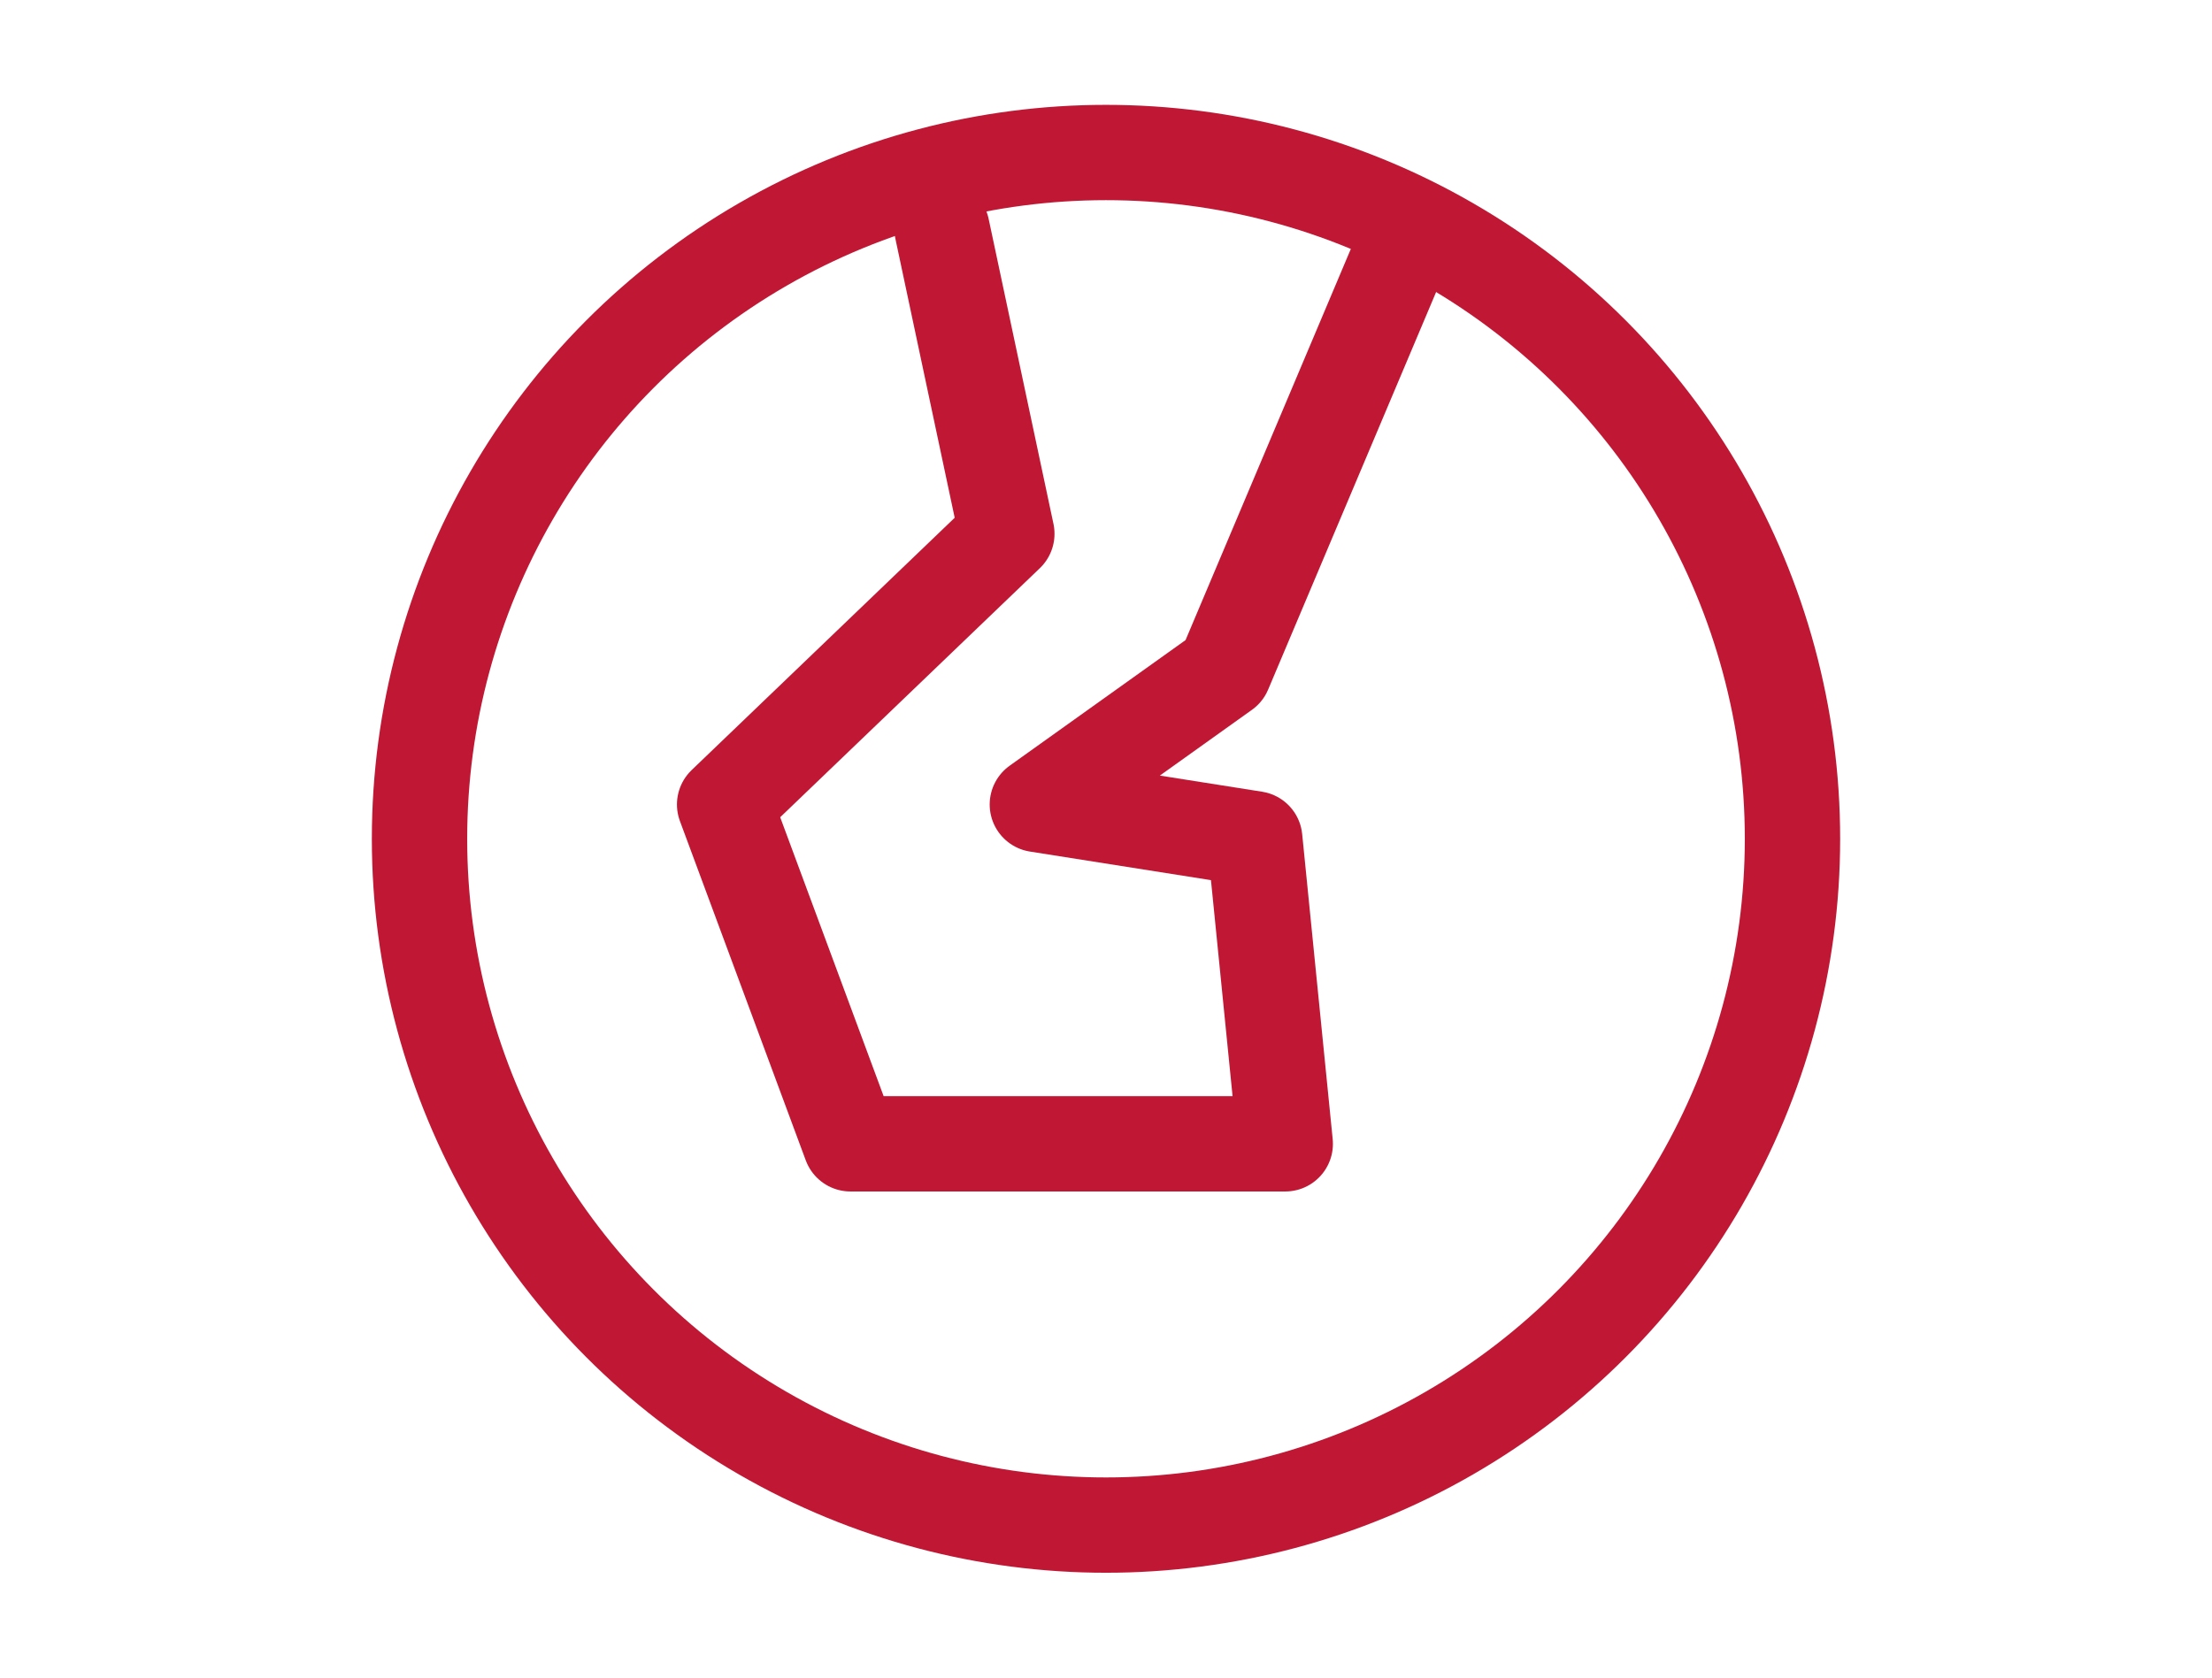
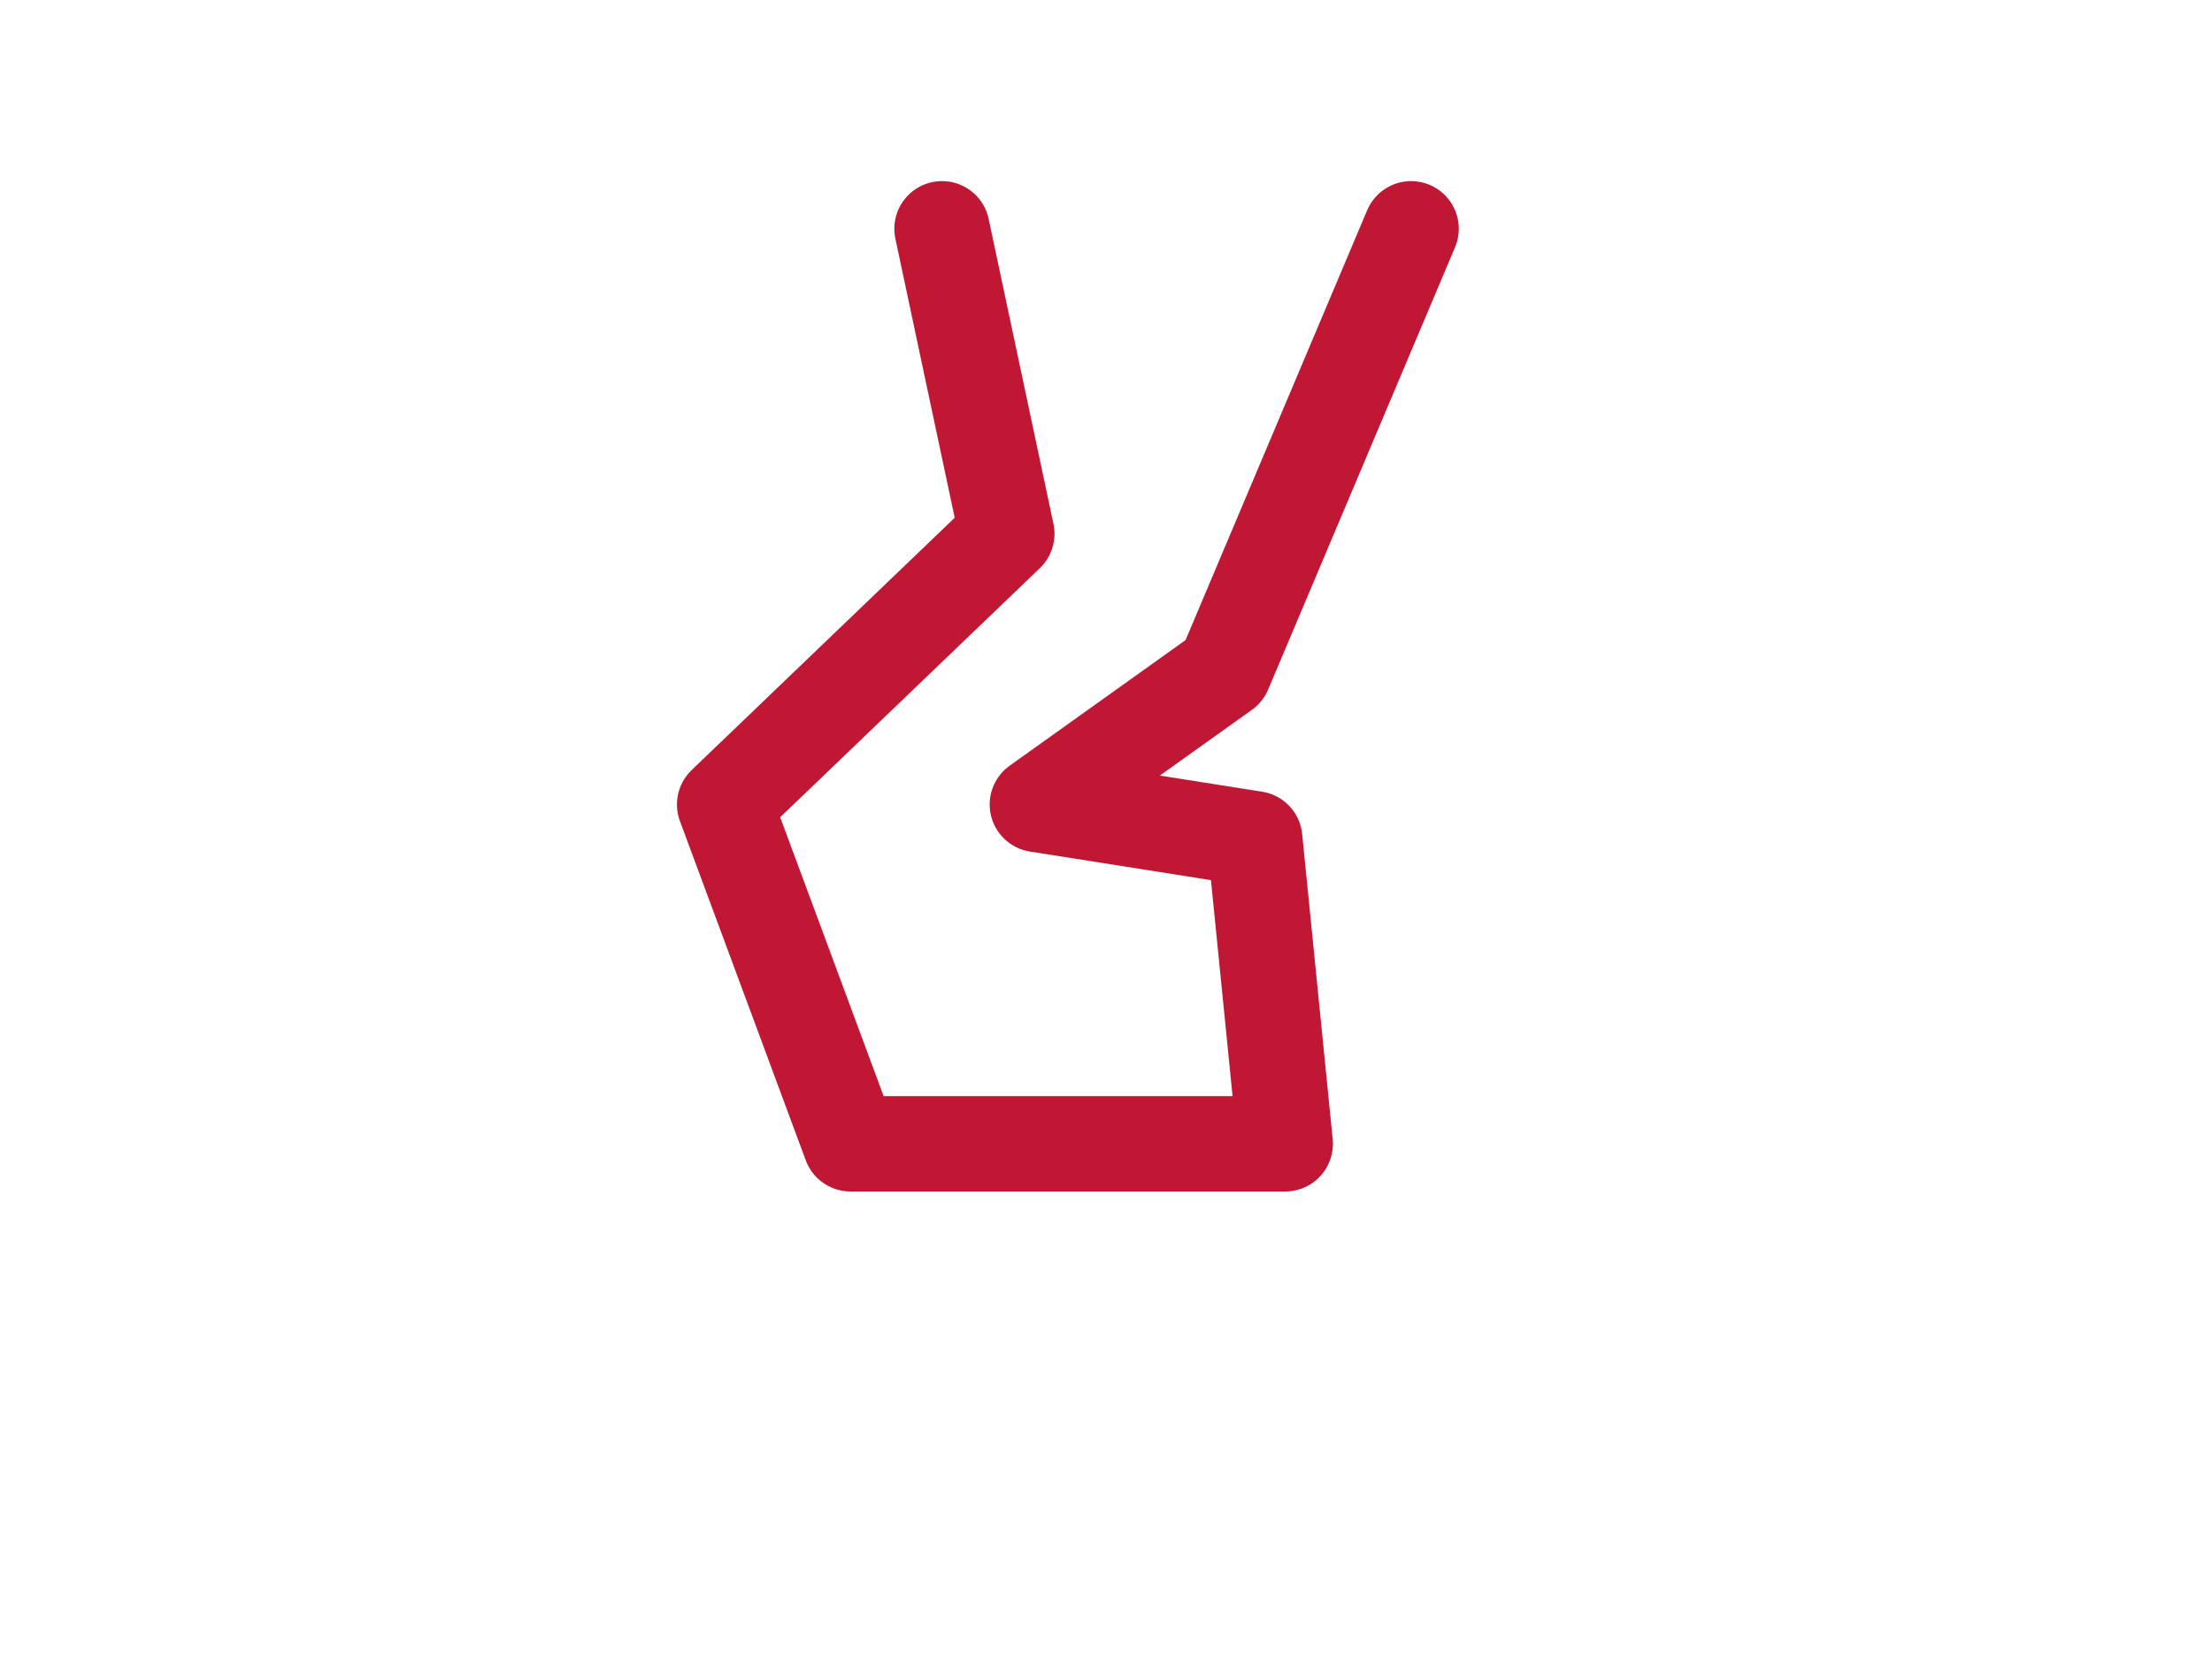
<svg xmlns="http://www.w3.org/2000/svg" version="1.1" id="Capa_1" x="0px" y="0px" viewBox="0 0 58 44" style="enable-background:new 0 0 58 44;" xml:space="preserve">
  <style type="text/css">
	.st0{fill:none;stroke:#C01834;stroke-width:2.5;stroke-linecap:round;stroke-linejoin:round;}
</style>
  <title>Mundo</title>
  <desc>Created with Sketch.</desc>
  <g id="Page-1">
    <g id="Artboard" transform="translate(-351, -236)">
      <g id="Mundo" transform="translate(353, 238)">
-         <circle id="Oval" class="st0" cx="27" cy="20" r="18" />
        <polyline id="Path-5" class="st0" points="35,4 30.1,15.6 25.2,19.1 30.9,20 31.7,28 20.3,28 17,19.1 24.4,12 22.7,4    " />
      </g>
    </g>
  </g>
</svg>